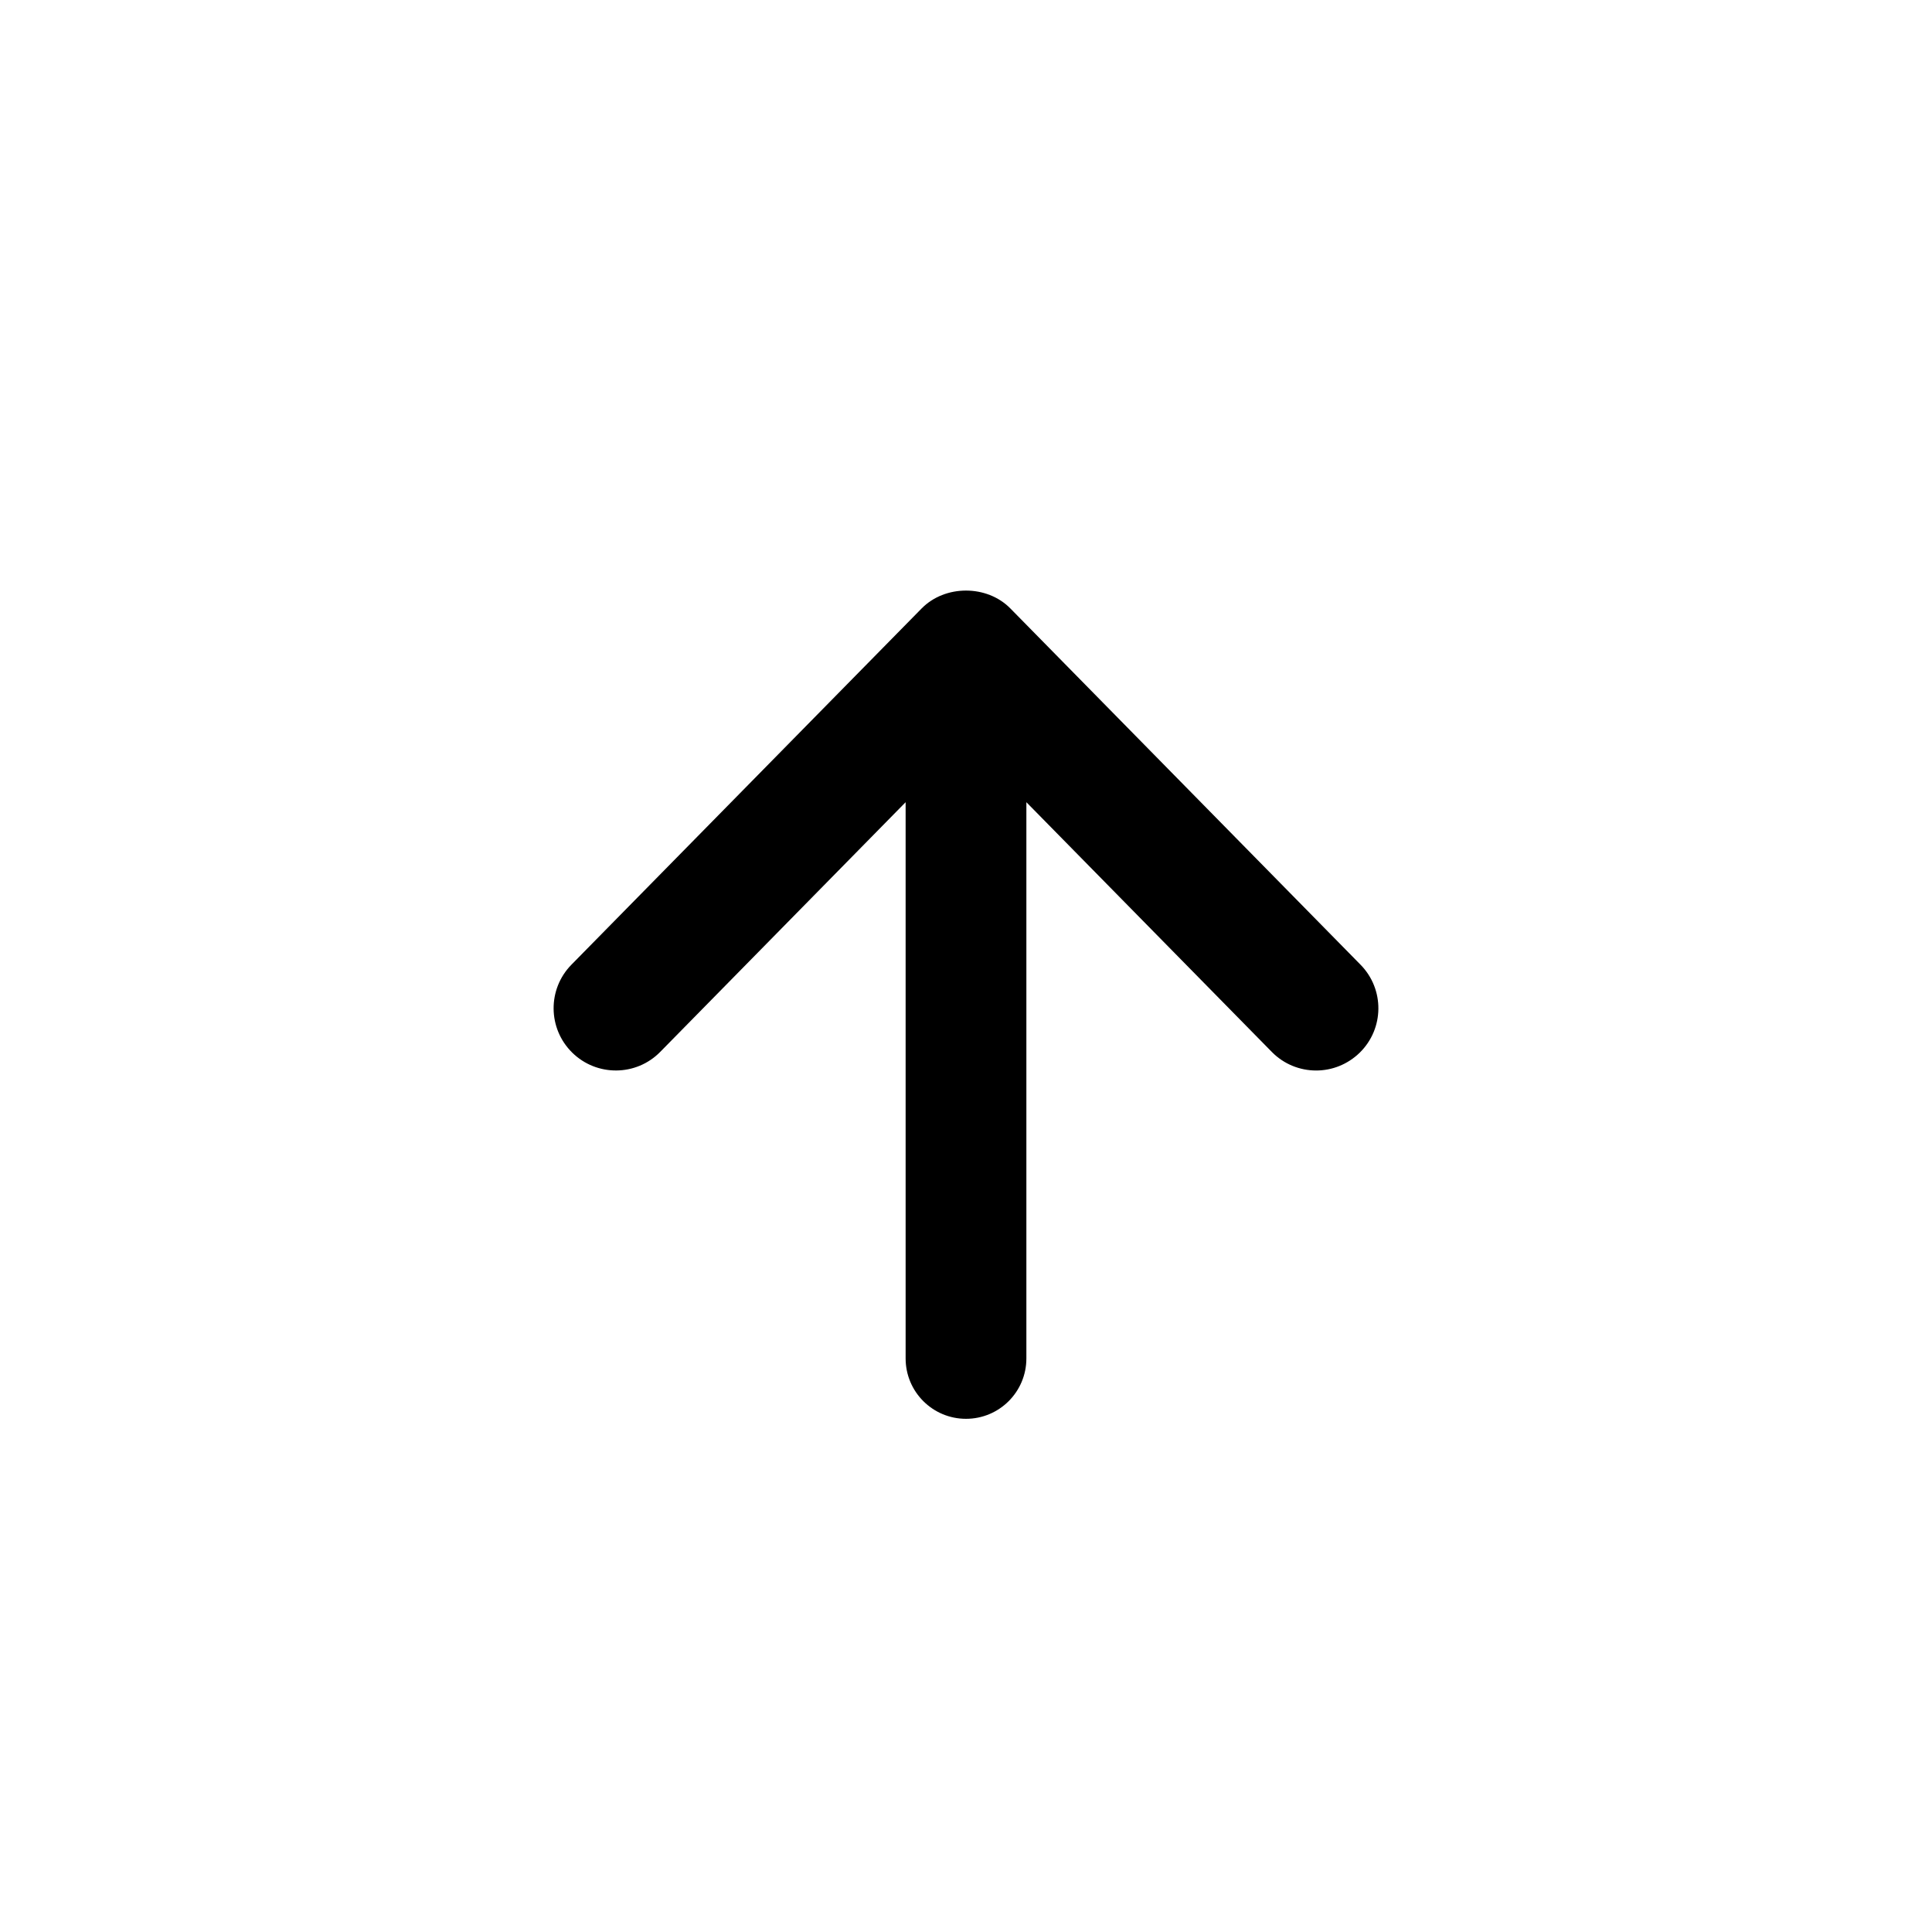
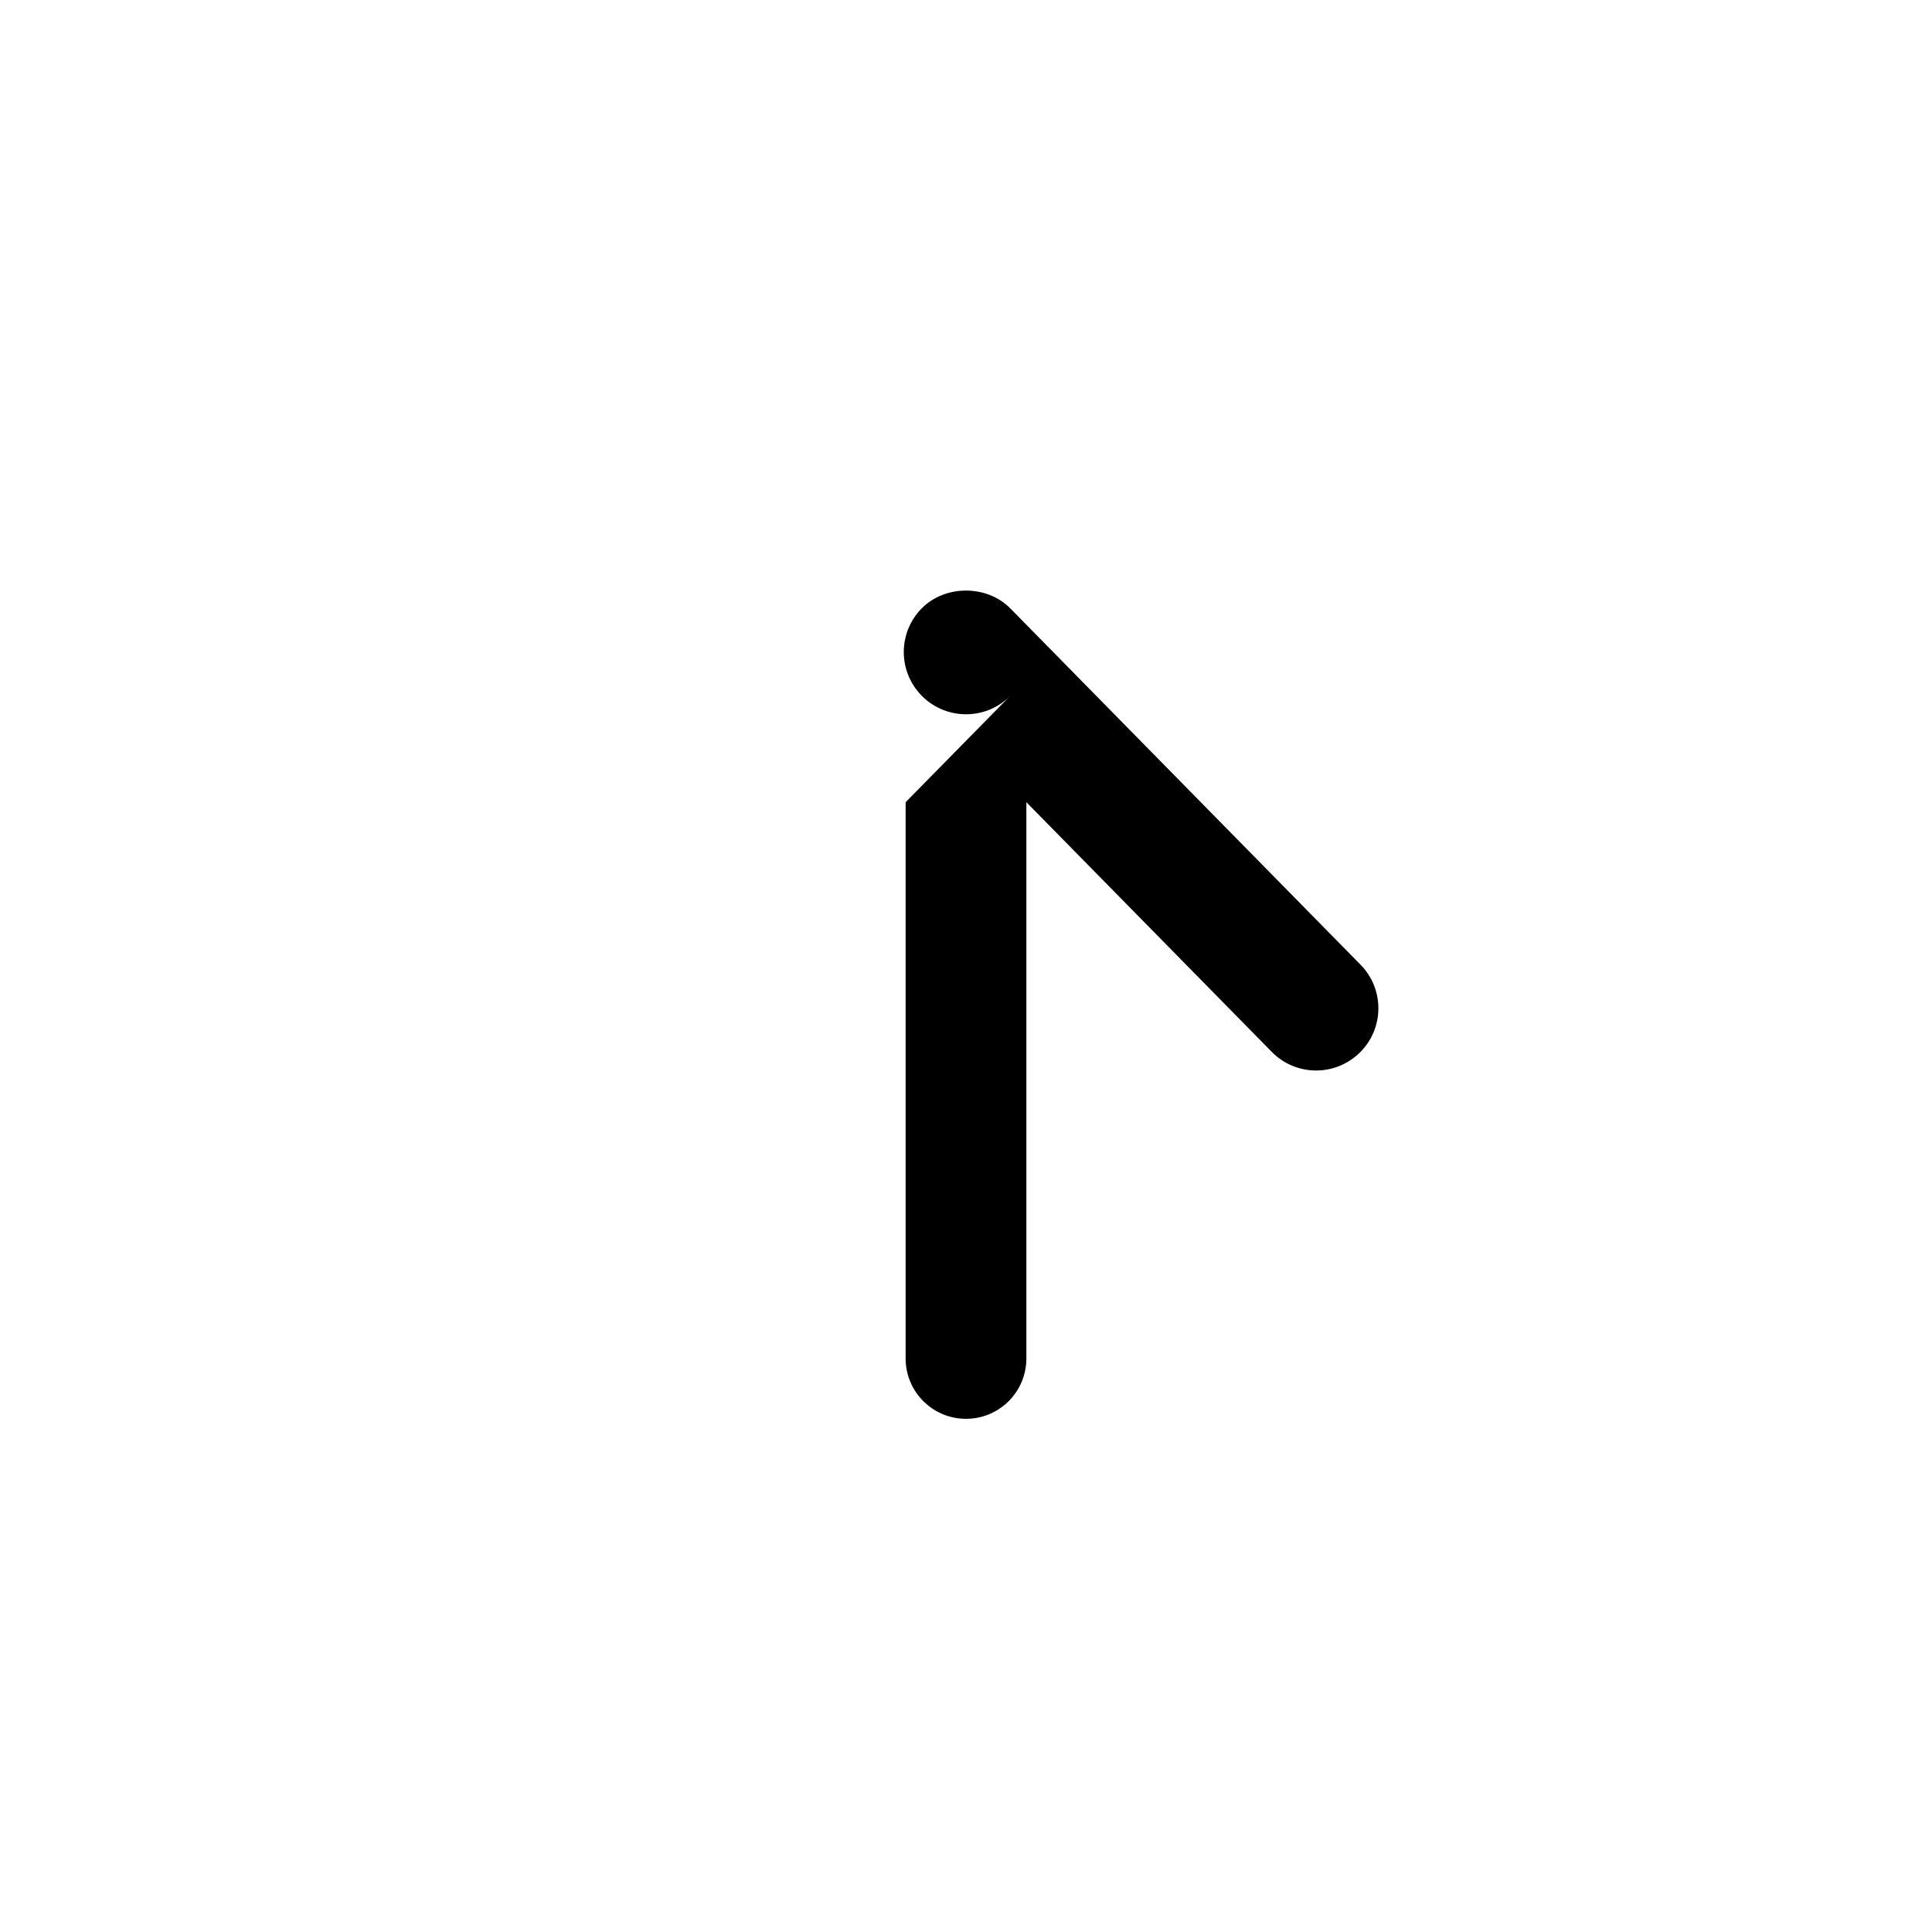
<svg xmlns="http://www.w3.org/2000/svg" id="Layer_1" x="0px" y="0px" viewBox="0 0 32 32" xml:space="preserve">
  <g opacity="0">
-     <circle fill="#B1B1B1" cx="16" cy="16" r="16" />
-   </g>
-   <path d="M22.534,15.978l-5.799-5.9c-0.388-0.395-1.082-0.395-1.47,0L9.465,15.978 c-0.399,0.406-0.393,1.058,0.013,1.457c0.405,0.398,1.058,0.394,1.457-0.012 L15,13.287V22.5c0,0.553,0.448,1,1,1s1-0.447,1-1v-9.213l4.065,4.136 c0.201,0.205,0.468,0.308,0.734,0.308c0.261,0,0.521-0.099,0.723-0.296 C22.928,17.036,22.934,16.384,22.534,15.978z" />
+     </g>
+   <path d="M22.534,15.978l-5.799-5.9c-0.388-0.395-1.082-0.395-1.47,0c-0.399,0.406-0.393,1.058,0.013,1.457c0.405,0.398,1.058,0.394,1.457-0.012 L15,13.287V22.5c0,0.553,0.448,1,1,1s1-0.447,1-1v-9.213l4.065,4.136 c0.201,0.205,0.468,0.308,0.734,0.308c0.261,0,0.521-0.099,0.723-0.296 C22.928,17.036,22.934,16.384,22.534,15.978z" />
</svg>